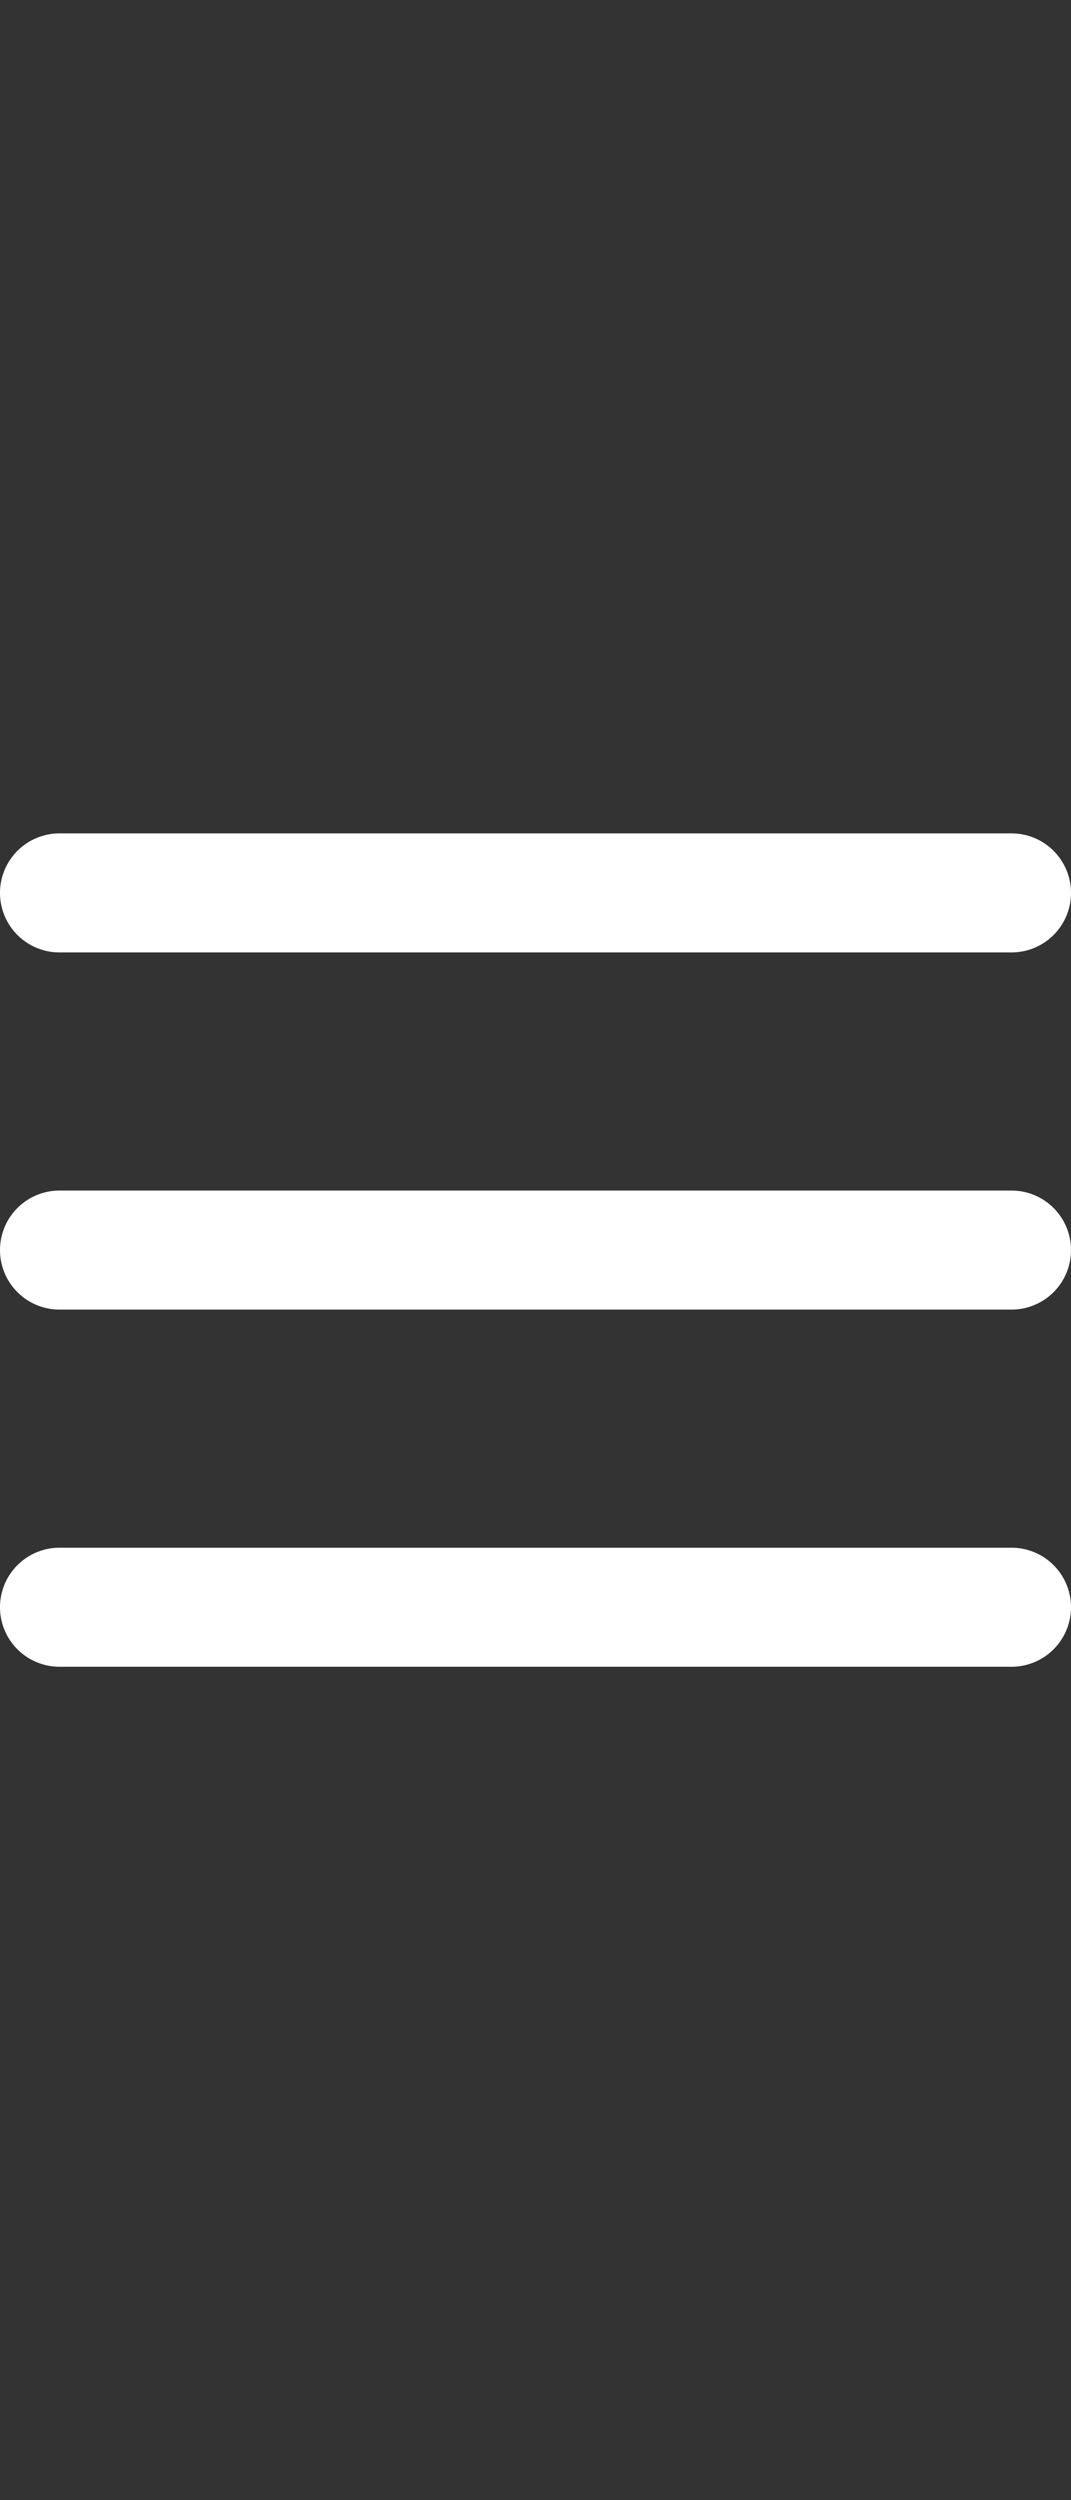
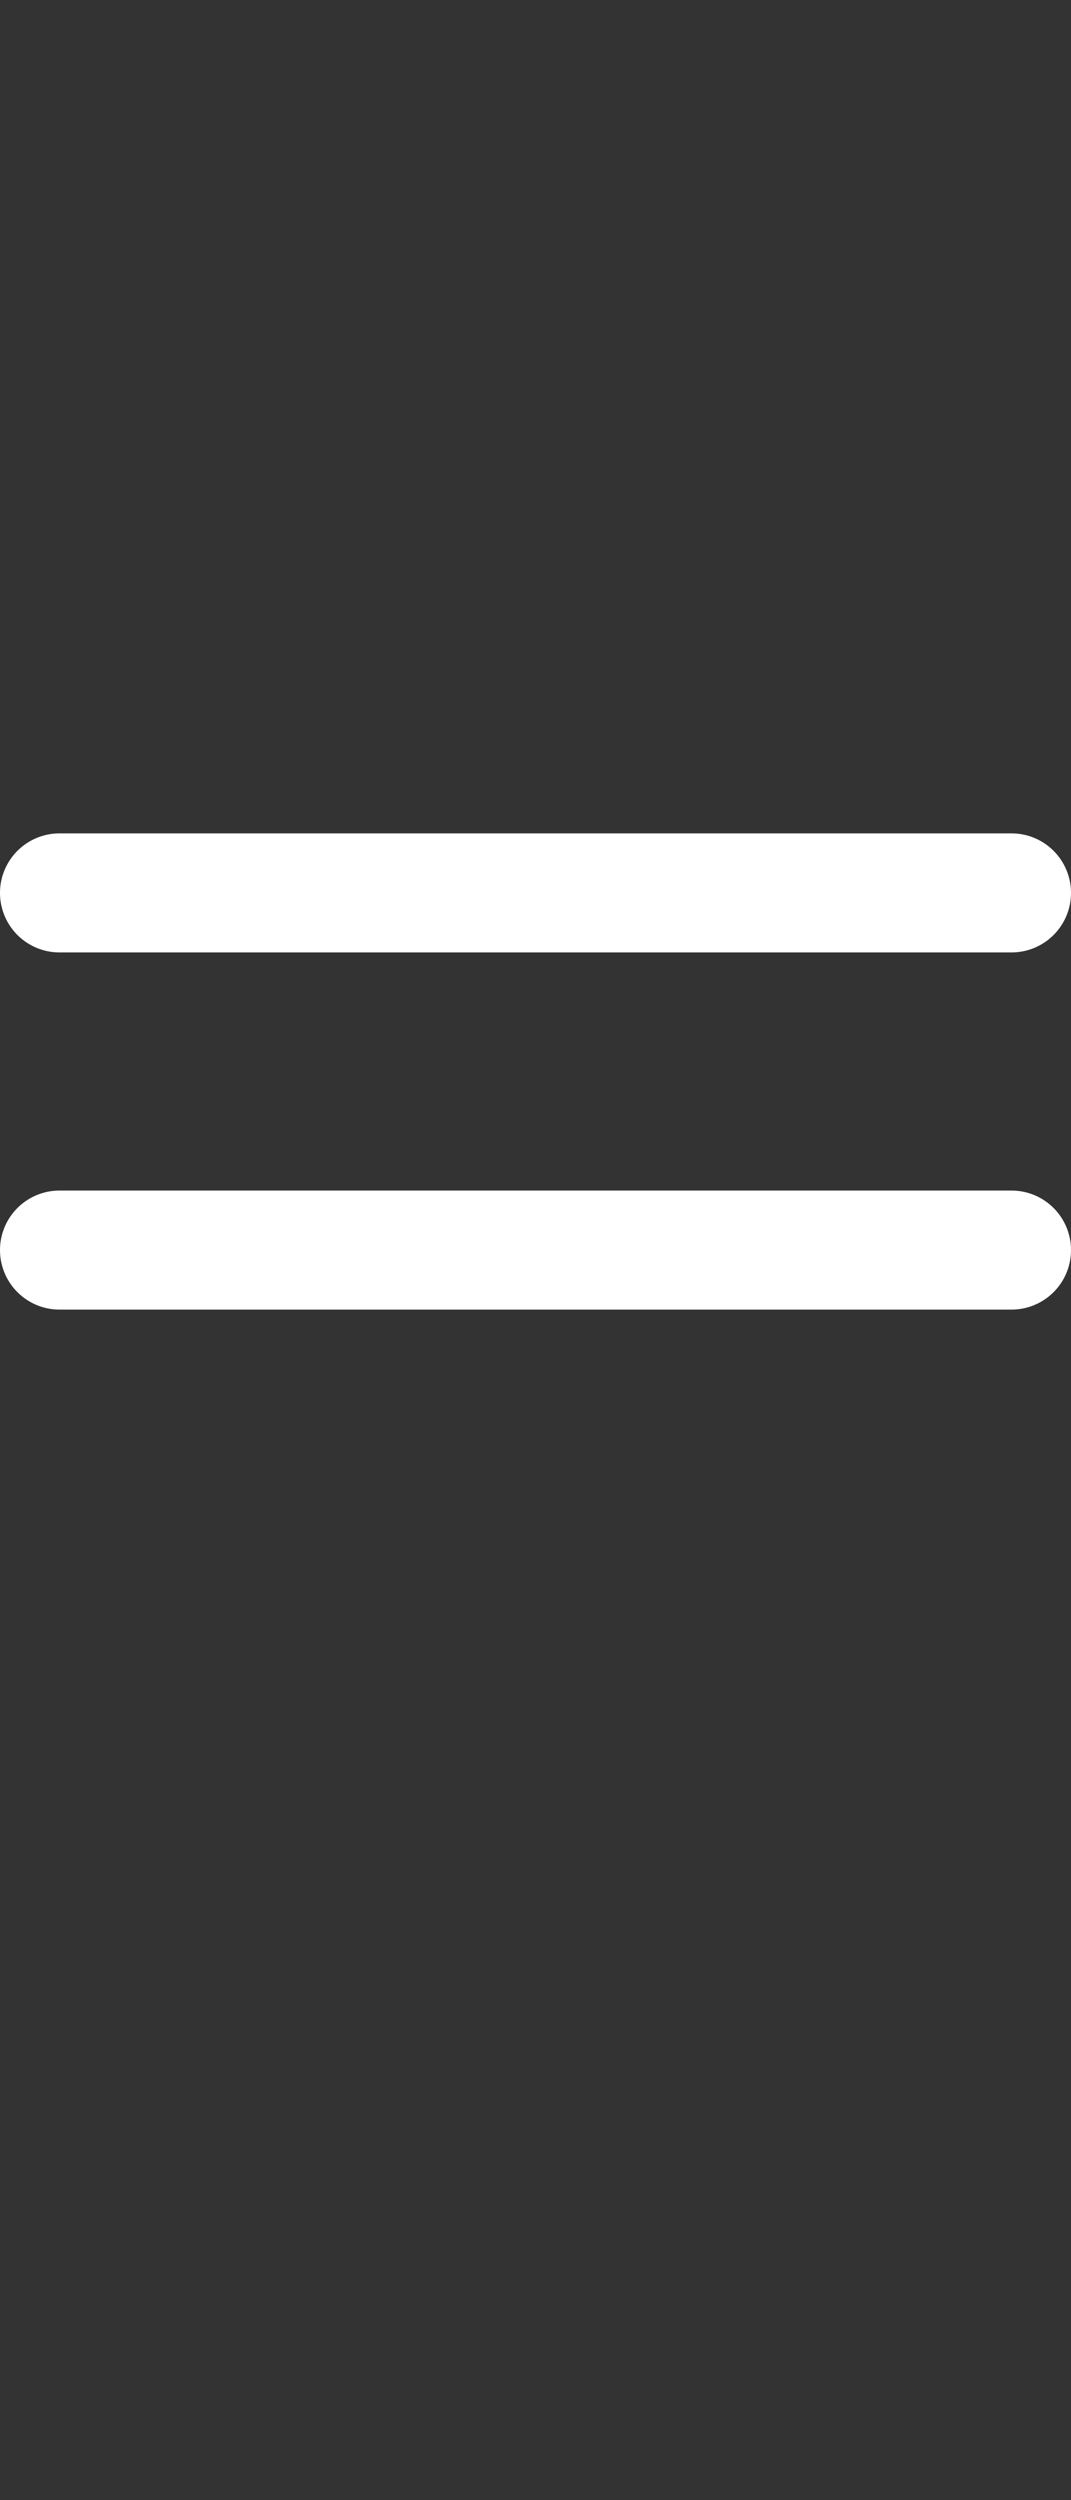
<svg xmlns="http://www.w3.org/2000/svg" width="18" height="42" viewBox="0 0 18 42" fill="none">
  <rect x="0" y="0" width="18" height="42" fill="#333333" stroke="none" />
-   <path d="M1 15H17M1 21H17M1 27H17" stroke="white" stroke-width="2" stroke-linecap="round" stroke-linejoin="round" />
+   <path d="M1 15H17M1 21H17M1 27" stroke="white" stroke-width="2" stroke-linecap="round" stroke-linejoin="round" />
</svg>